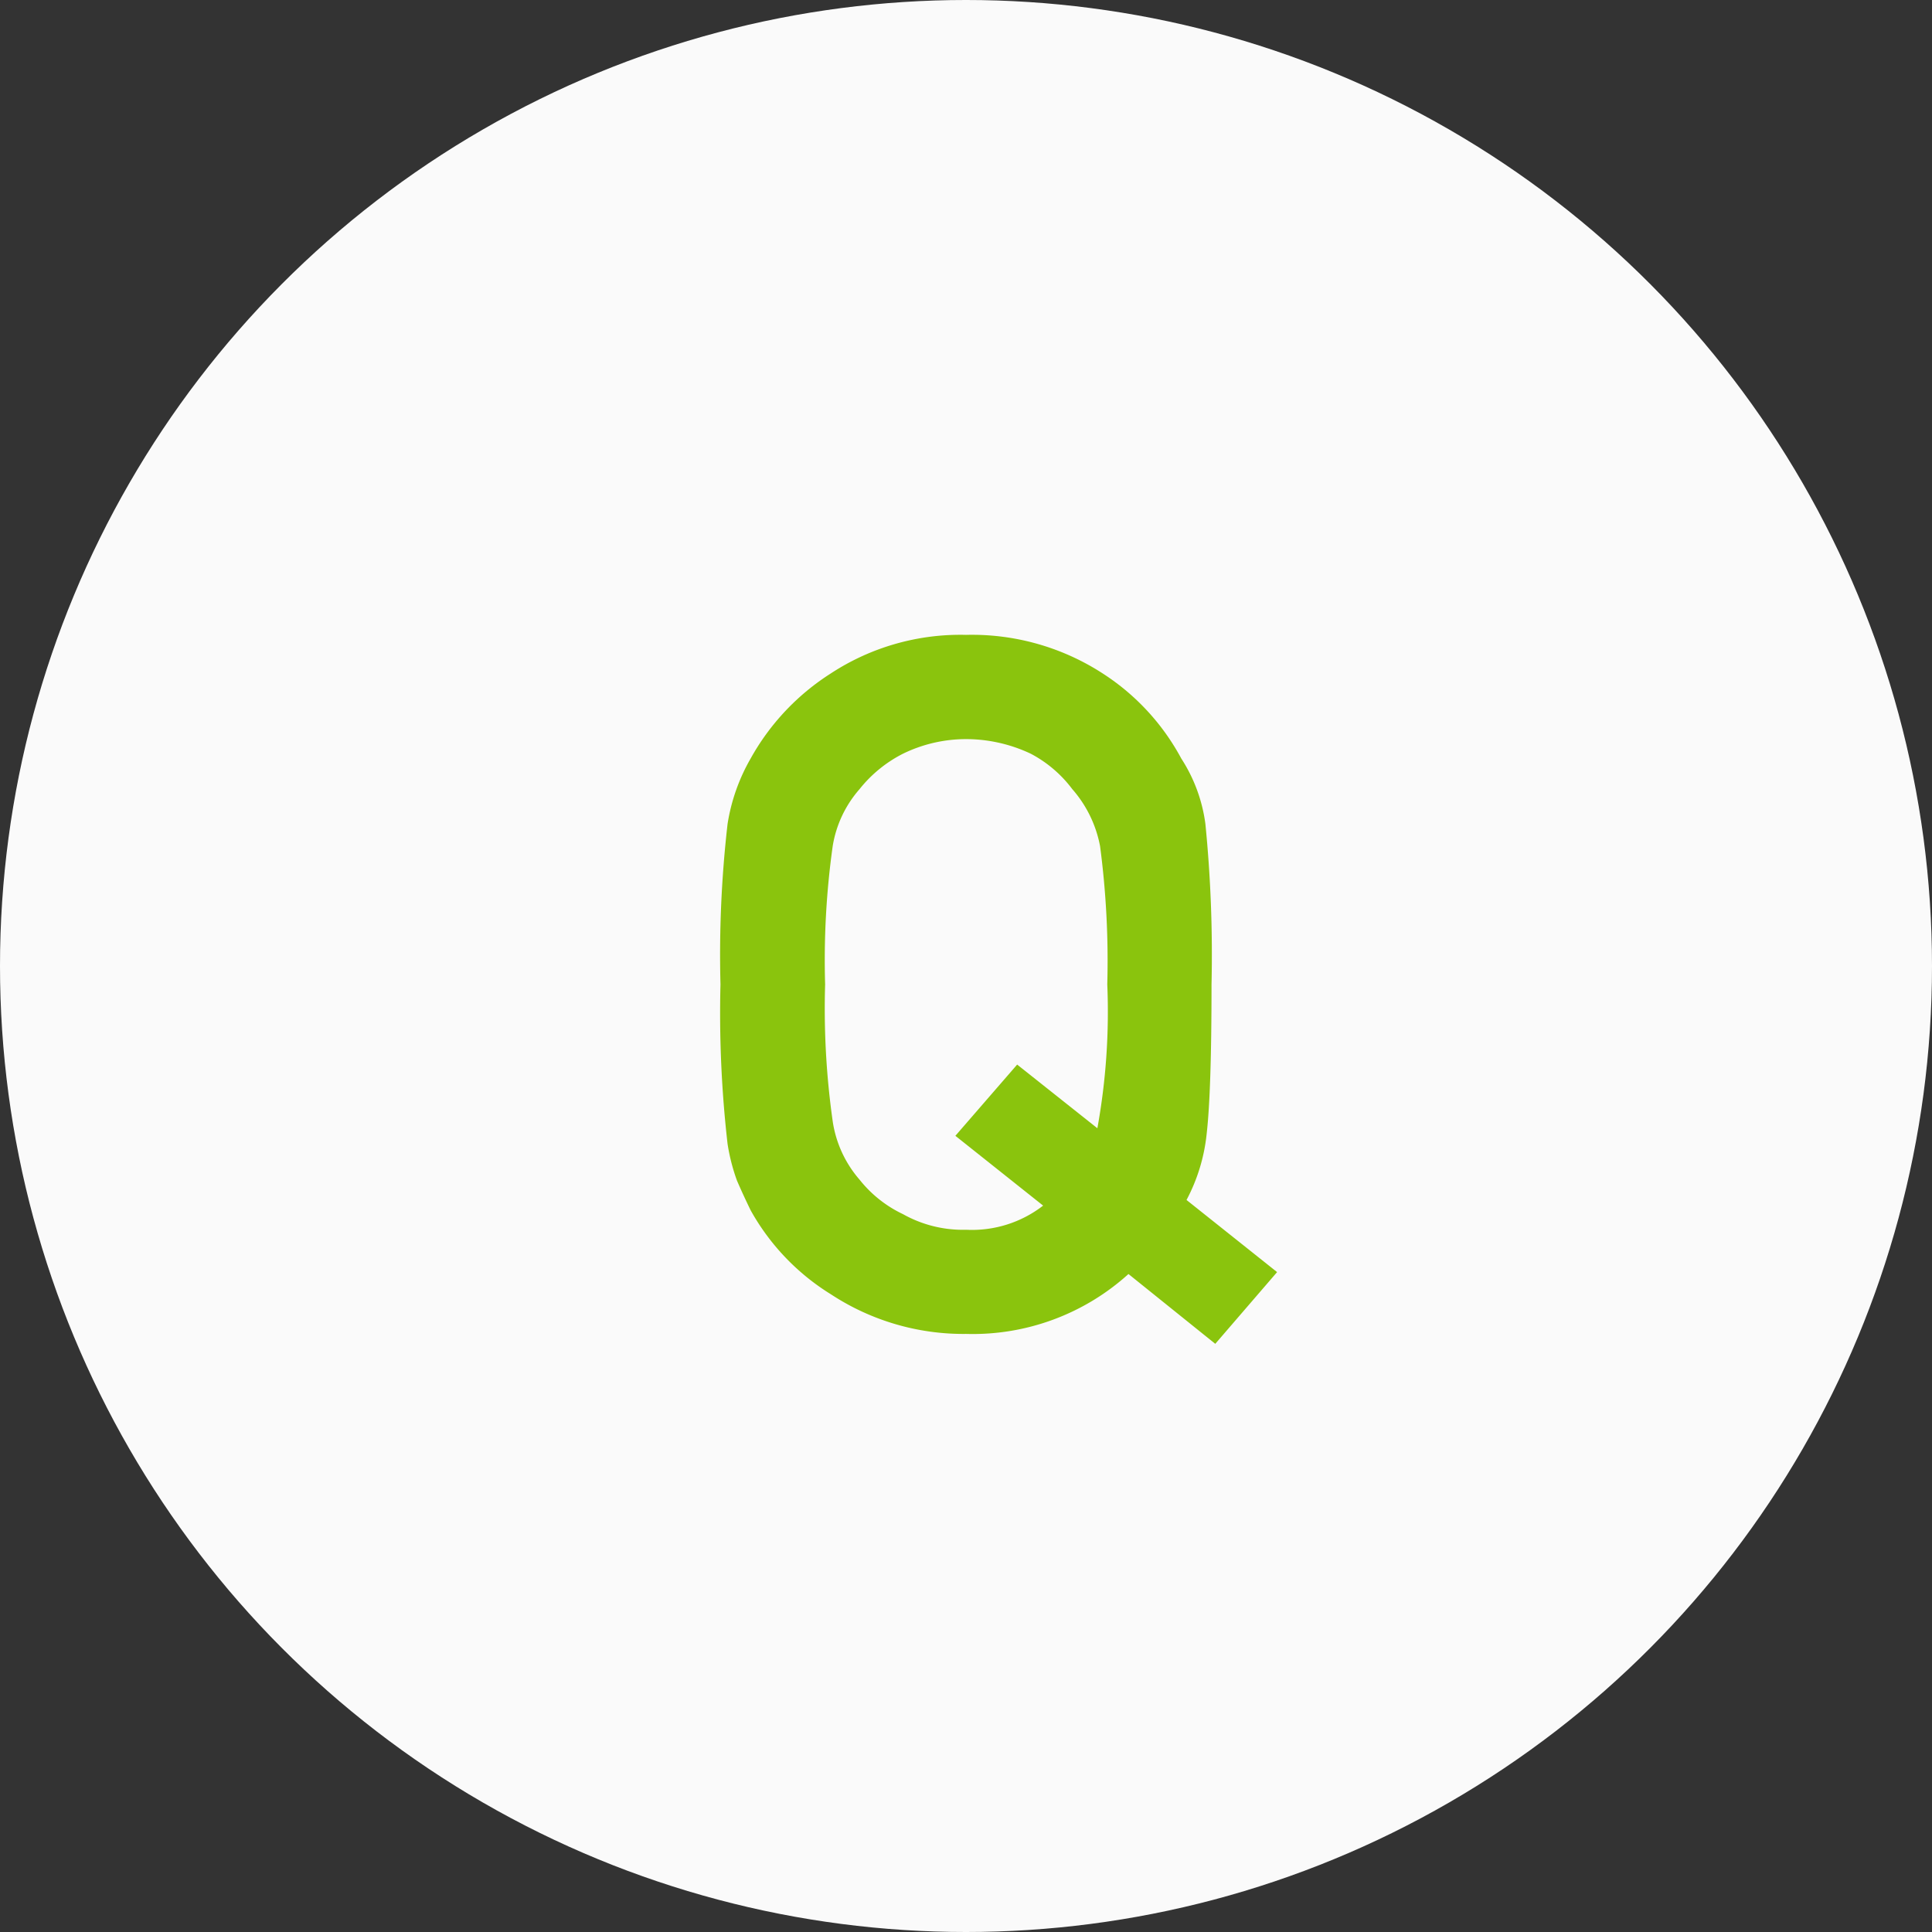
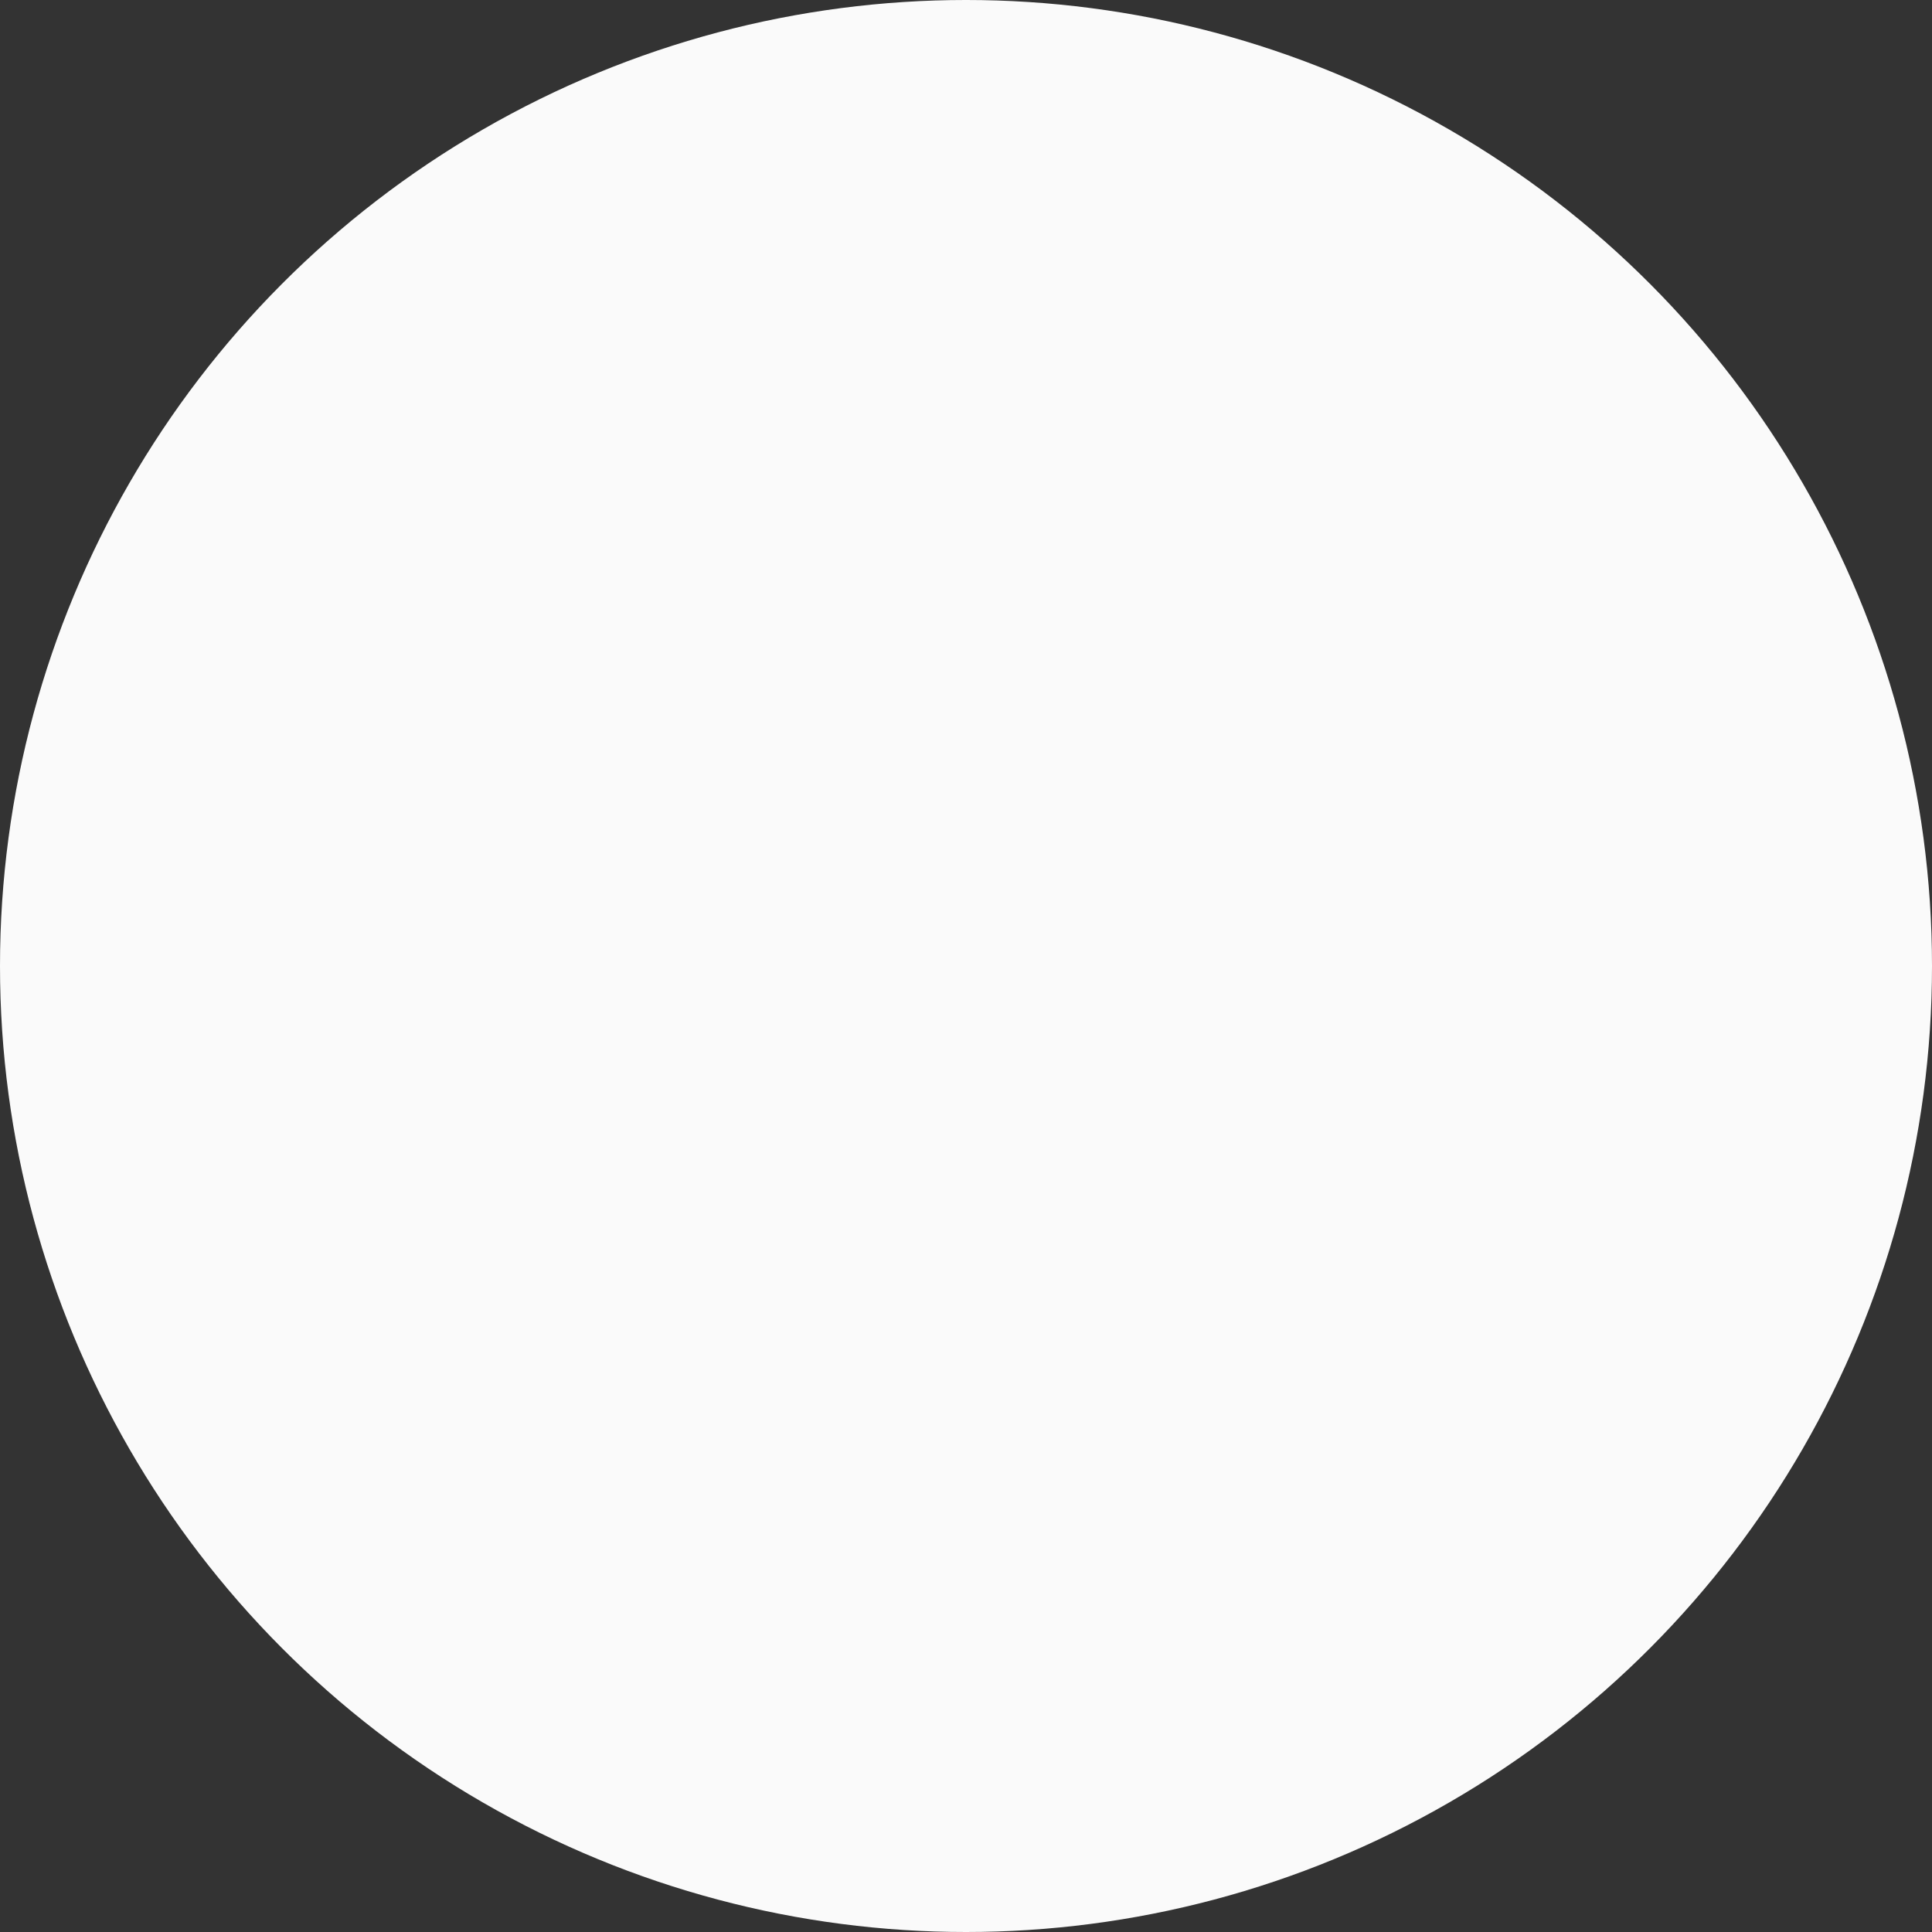
<svg xmlns="http://www.w3.org/2000/svg" width="48" height="48" viewBox="0 0 48 48">
  <rect x="0" y="0" width="48" height="48" fill="#333333" stroke="none" />
  <circle id="楕円形_40" data-name="楕円形 40" cx="24" cy="24" r="24" fill="#fafafa" />
-   <path id="パス_148" data-name="パス 148" d="M1.916-3.047a2.882,2.882,0,0,1-1.91.6,3.039,3.039,0,0,1-1.57-.387,3.031,3.031,0,0,1-1.078-.855,2.846,2.846,0,0,1-.668-1.441A19.94,19.94,0,0,1-3.5-8.543a20.4,20.4,0,0,1,.188-3.434,2.827,2.827,0,0,1,.668-1.418,3.268,3.268,0,0,1,1.078-.879,3.58,3.58,0,0,1,1.57-.363,3.769,3.769,0,0,1,1.605.363,3.084,3.084,0,0,1,1.031.879,2.988,2.988,0,0,1,.691,1.418A21.743,21.743,0,0,1,3.51-8.543a16.2,16.2,0,0,1-.246,3.574L1.271-6.551-.264-4.781Zm2.121,1.7L6.193.387,7.729-1.395,5.479-3.187a4.474,4.474,0,0,0,.5-1.641Q6.1-5.883,6.1-8.543a32.867,32.867,0,0,0-.152-3.984,3.922,3.922,0,0,0-.6-1.629A5.743,5.743,0,0,0,3.4-16.266a5.973,5.973,0,0,0-3.4-.961,5.874,5.874,0,0,0-3.363.961A5.9,5.9,0,0,0-5.35-14.156a4.718,4.718,0,0,0-.574,1.629A28.52,28.52,0,0,0-6.1-8.543a28.576,28.576,0,0,0,.176,3.961,4.813,4.813,0,0,0,.234.914q.152.352.34.738A5.723,5.723,0,0,0-3.357-.844,6,6,0,0,0,.006.141,5.763,5.763,0,0,0,4.037-1.348Z" transform="translate(24 33)" fill="#8ac40d" />
</svg>